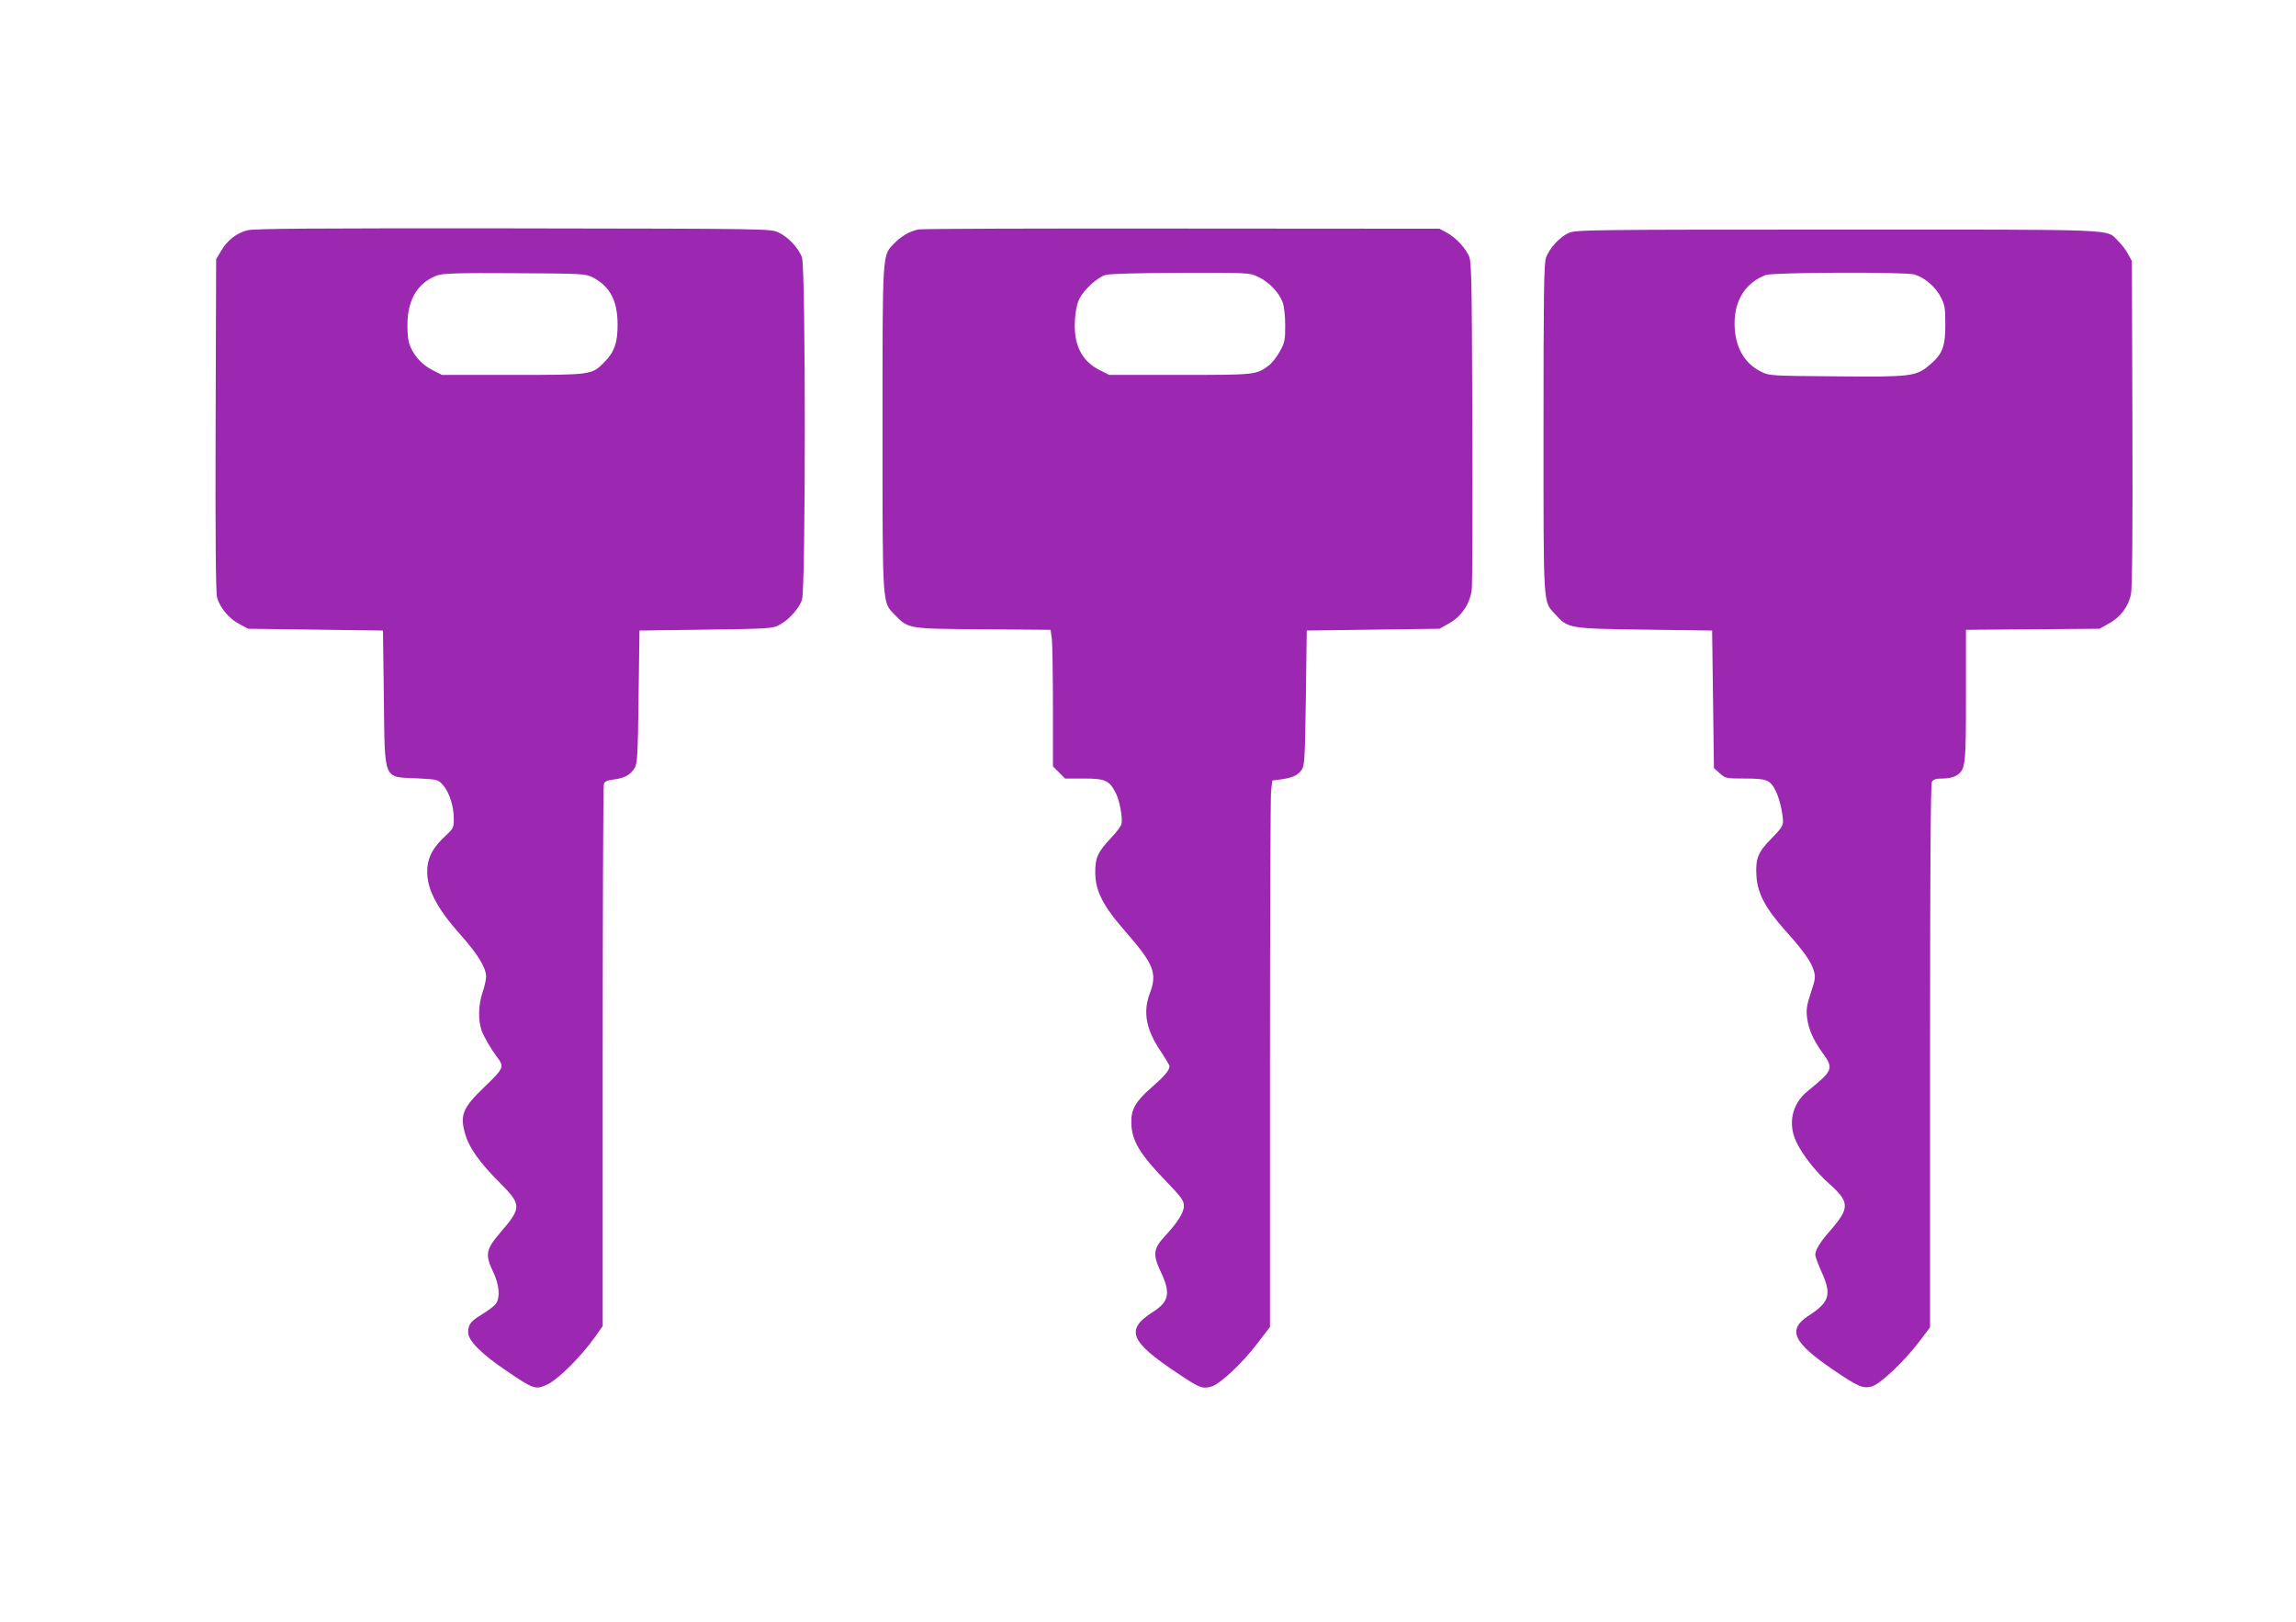
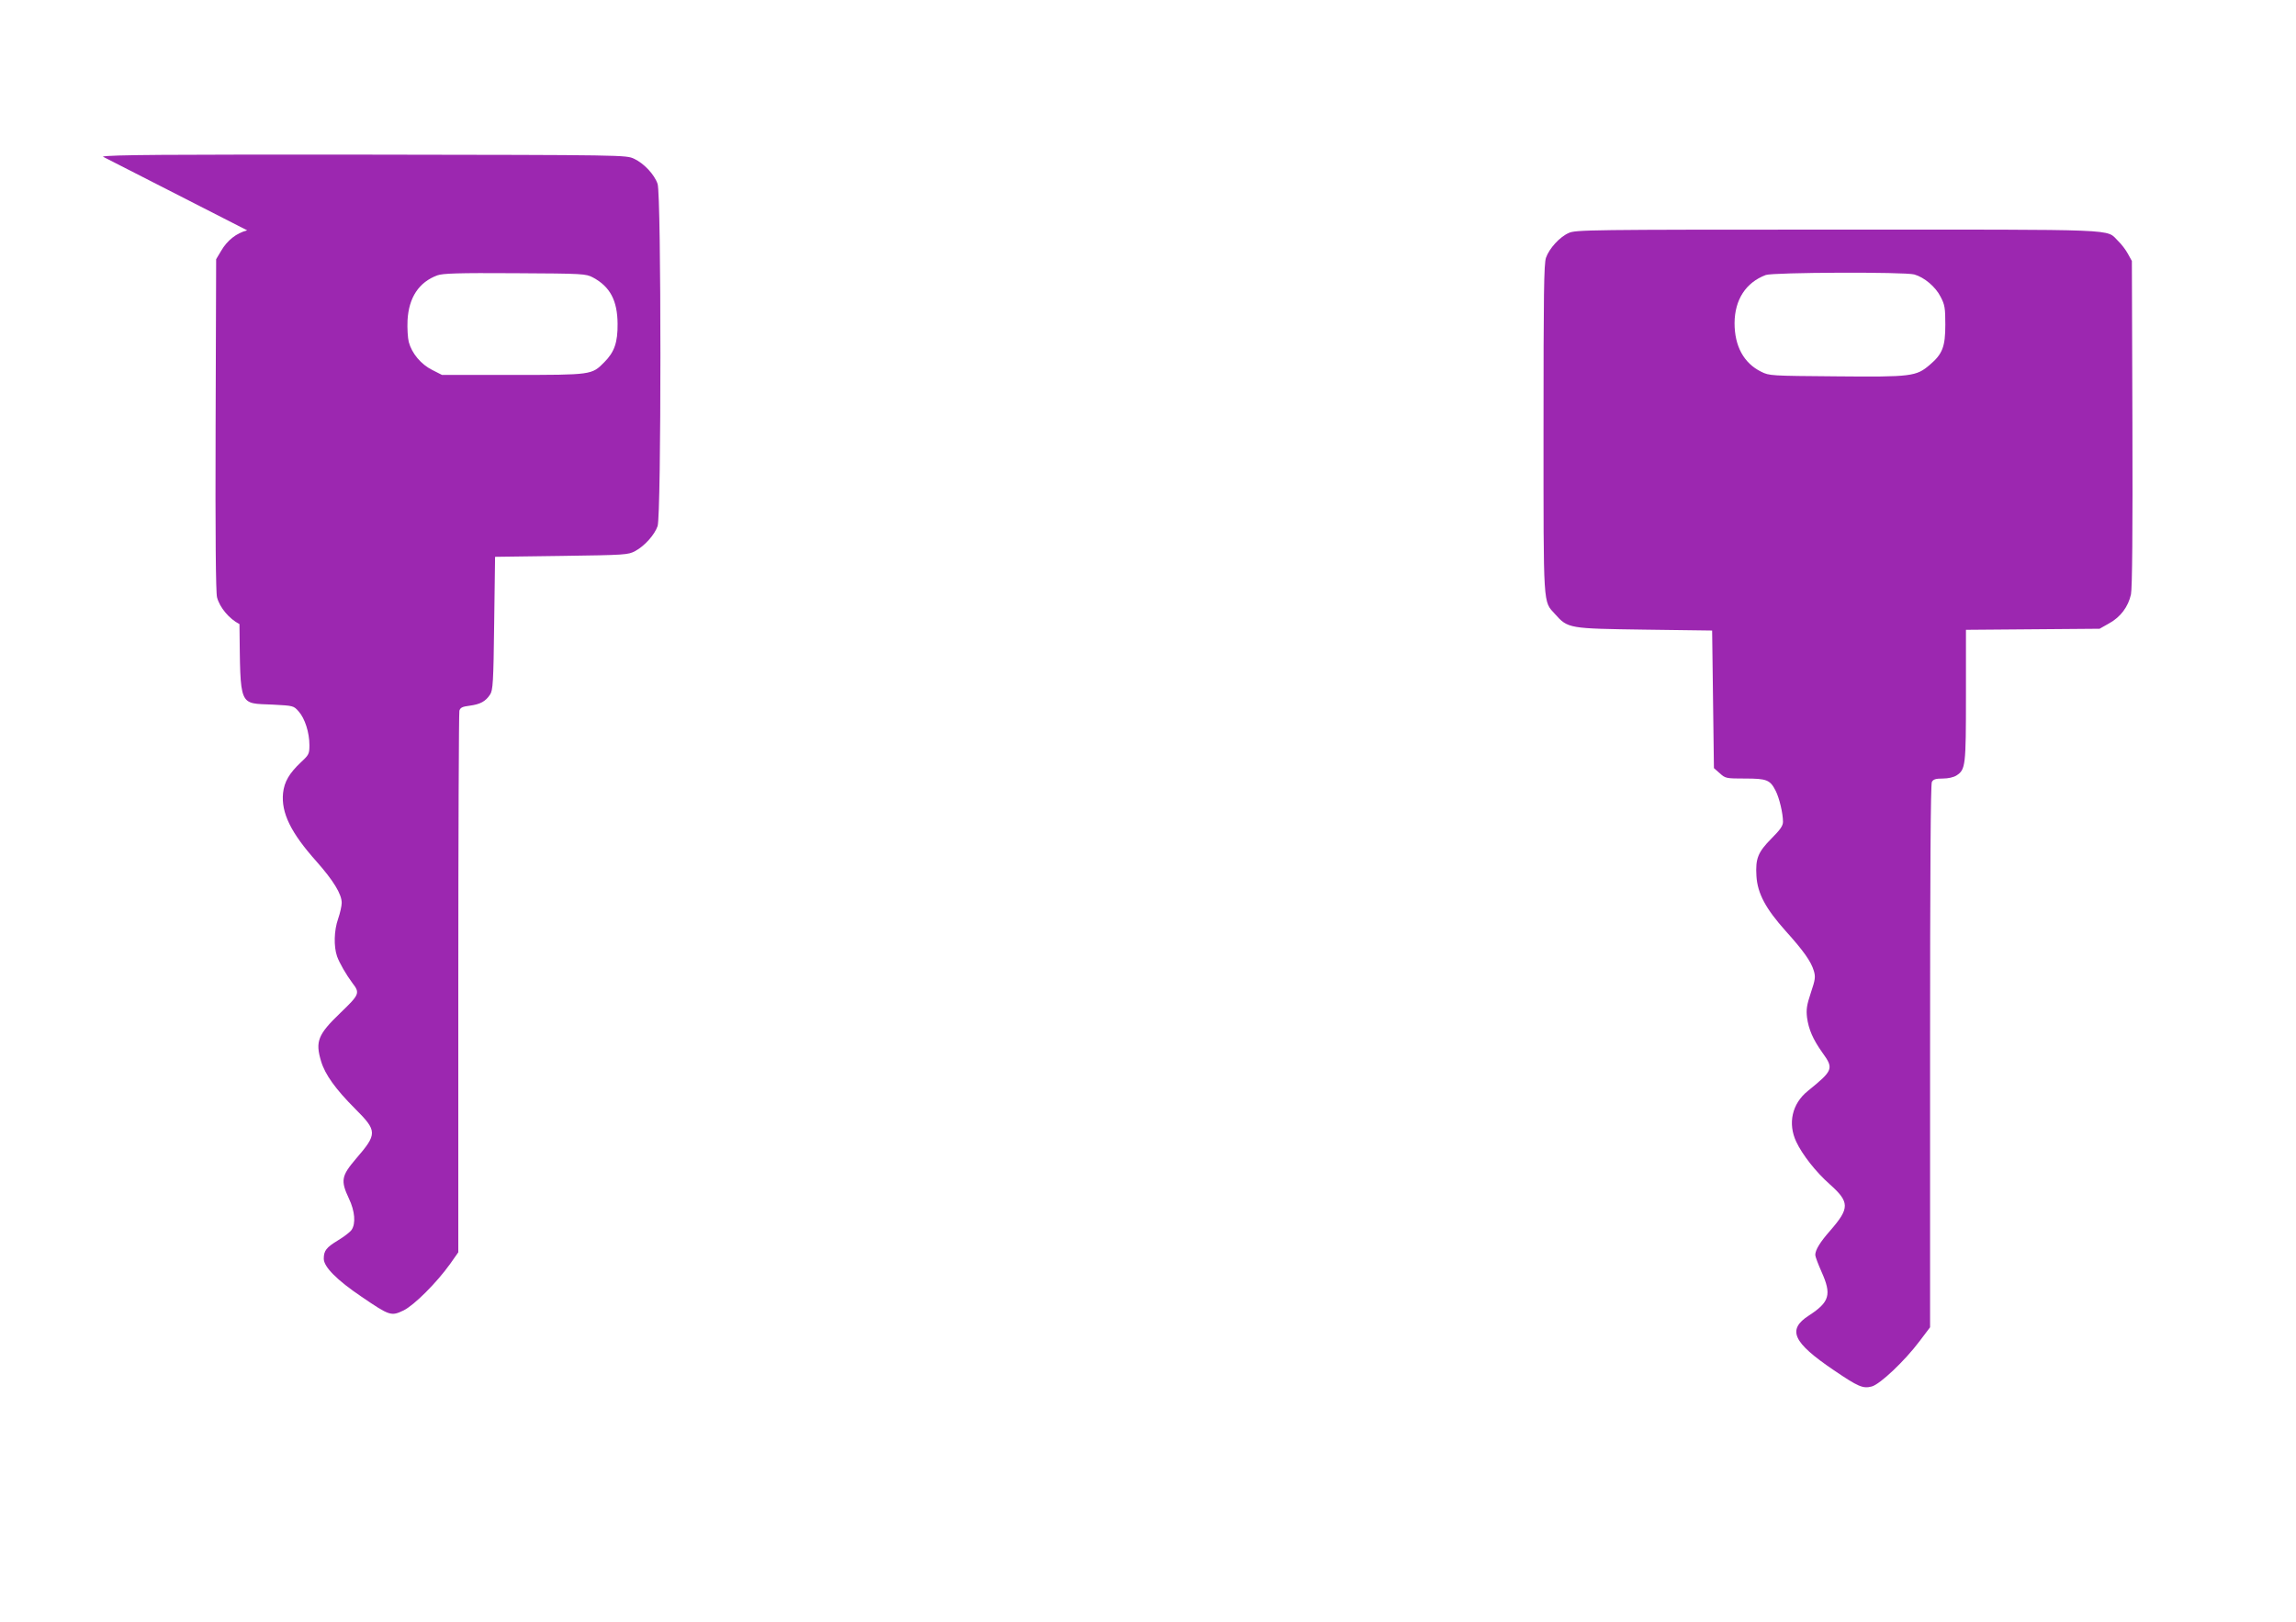
<svg xmlns="http://www.w3.org/2000/svg" version="1.0" width="1280pt" height="904pt" viewBox="0 0 1280 904" preserveAspectRatio="xMidYMid meet">
  <g transform="translate(0,904) scale(0.1,-0.1)" fill="#9c27b0" stroke="none">
-     <path d="M1378 7756 c-61 -16 -111 -56 -145 -114 l-28 -47 -3 -923 c-2 -620 1 -936 8 -962 15 -57 68 -120 125 -149 l49 -26 376 -5 375 -5 5 -375 c6 -471 -7 -440 188 -449 112 -6 114 -6 142 -38 35 -39 60 -118 60 -188 0 -48 -3 -54 -46 -94 -67 -63 -94 -110 -101 -173 -11 -110 43 -221 187 -382 93 -105 140 -181 140 -230 0 -17 -9 -57 -20 -89 -23 -65 -25 -154 -6 -209 13 -37 52 -104 85 -148 44 -57 41 -64 -67 -168 -125 -120 -140 -159 -107 -269 22 -74 81 -156 190 -265 124 -124 124 -140 5 -278 -82 -96 -87 -122 -40 -222 34 -71 39 -140 15 -175 -8 -12 -42 -38 -75 -58 -66 -40 -80 -58 -80 -103 0 -45 73 -119 211 -212 157 -107 165 -109 234 -76 60 30 184 154 260 260 l45 64 0 1498 c0 825 3 1509 6 1521 5 17 16 23 57 28 60 8 89 24 114 62 16 24 19 66 23 398 l5 370 370 5 c356 5 372 6 411 27 52 28 108 90 125 139 21 58 21 1850 0 1908 -18 53 -77 115 -131 140 -45 21 -47 21 -1480 23 -1133 1 -1445 -1 -1482 -11z m1928 -263 c95 -51 136 -128 137 -258 1 -104 -18 -158 -74 -214 -70 -71 -69 -71 -510 -71 l-395 0 -55 28 c-62 31 -113 92 -130 155 -6 23 -9 78 -7 122 7 126 63 212 166 250 30 11 114 14 432 12 385 -2 396 -3 436 -24z" />
-     <path d="M5120 7761 c-50 -11 -94 -36 -135 -78 -67 -69 -65 -37 -65 -1033 0 -1001 -2 -964 68 -1037 77 -79 70 -78 493 -81 l376 -3 7 -52 c3 -29 6 -200 6 -380 l0 -329 34 -34 34 -34 105 0 c118 0 141 -10 177 -80 22 -42 40 -141 32 -174 -2 -11 -28 -46 -57 -76 -74 -78 -90 -111 -89 -195 0 -101 44 -187 170 -330 156 -179 177 -230 134 -343 -39 -103 -21 -202 60 -321 27 -41 50 -79 50 -85 -1 -23 -28 -55 -99 -117 -90 -78 -116 -123 -114 -199 2 -98 46 -173 195 -326 86 -90 98 -106 98 -137 0 -36 -35 -92 -105 -167 -65 -70 -69 -103 -26 -195 59 -123 50 -171 -44 -230 -152 -98 -126 -163 135 -337 128 -86 141 -91 192 -78 50 14 176 132 264 249 l64 84 0 1462 c0 804 3 1490 6 1523 l7 61 46 6 c66 9 97 23 118 54 16 23 18 61 23 401 l5 375 370 5 370 5 55 31 c68 38 116 110 125 188 3 28 5 452 3 941 -3 846 -4 892 -22 925 -26 49 -74 98 -121 123 l-40 22 -1435 1 c-789 1 -1451 -1 -1470 -5z m1895 -265 c59 -27 117 -88 136 -142 8 -22 14 -78 14 -129 0 -81 -3 -96 -30 -144 -16 -29 -43 -64 -60 -77 -71 -54 -74 -54 -498 -54 l-393 0 -52 26 c-103 51 -149 145 -139 284 3 49 12 91 26 117 25 49 98 116 143 130 21 7 179 11 418 12 383 1 385 1 435 -23z" />
+     <path d="M1378 7756 c-61 -16 -111 -56 -145 -114 l-28 -47 -3 -923 c-2 -620 1 -936 8 -962 15 -57 68 -120 125 -149 c6 -471 -7 -440 188 -449 112 -6 114 -6 142 -38 35 -39 60 -118 60 -188 0 -48 -3 -54 -46 -94 -67 -63 -94 -110 -101 -173 -11 -110 43 -221 187 -382 93 -105 140 -181 140 -230 0 -17 -9 -57 -20 -89 -23 -65 -25 -154 -6 -209 13 -37 52 -104 85 -148 44 -57 41 -64 -67 -168 -125 -120 -140 -159 -107 -269 22 -74 81 -156 190 -265 124 -124 124 -140 5 -278 -82 -96 -87 -122 -40 -222 34 -71 39 -140 15 -175 -8 -12 -42 -38 -75 -58 -66 -40 -80 -58 -80 -103 0 -45 73 -119 211 -212 157 -107 165 -109 234 -76 60 30 184 154 260 260 l45 64 0 1498 c0 825 3 1509 6 1521 5 17 16 23 57 28 60 8 89 24 114 62 16 24 19 66 23 398 l5 370 370 5 c356 5 372 6 411 27 52 28 108 90 125 139 21 58 21 1850 0 1908 -18 53 -77 115 -131 140 -45 21 -47 21 -1480 23 -1133 1 -1445 -1 -1482 -11z m1928 -263 c95 -51 136 -128 137 -258 1 -104 -18 -158 -74 -214 -70 -71 -69 -71 -510 -71 l-395 0 -55 28 c-62 31 -113 92 -130 155 -6 23 -9 78 -7 122 7 126 63 212 166 250 30 11 114 14 432 12 385 -2 396 -3 436 -24z" />
    <path d="M8745 7741 c-50 -22 -108 -86 -126 -137 -12 -32 -14 -205 -14 -954 0 -1009 -3 -959 64 -1033 72 -81 77 -81 501 -87 l375 -5 5 -383 5 -384 33 -29 c31 -28 35 -29 140 -29 121 0 140 -7 171 -68 21 -41 41 -127 41 -173 0 -22 -14 -43 -64 -93 -76 -77 -90 -112 -84 -210 6 -97 52 -182 163 -306 100 -111 141 -169 157 -222 10 -34 8 -49 -17 -123 -23 -69 -26 -93 -21 -137 9 -66 33 -122 85 -195 65 -90 62 -99 -81 -215 -88 -71 -112 -181 -64 -283 34 -72 108 -167 187 -237 111 -99 111 -133 4 -256 -59 -67 -85 -110 -85 -138 0 -9 16 -51 35 -94 57 -127 45 -168 -70 -243 -123 -79 -91 -150 138 -305 137 -93 163 -104 212 -91 47 13 184 143 266 252 l59 78 0 1510 c0 1022 3 1517 10 1530 8 15 22 19 61 19 30 0 60 7 76 17 51 33 53 53 53 447 l0 365 373 3 372 3 53 30 c64 35 107 93 122 162 7 32 10 357 8 953 l-3 905 -22 40 c-12 22 -36 54 -55 72 -70 68 44 63 -1565 63 -1389 0 -1460 -1 -1498 -19z m1927 -231 c56 -16 119 -69 147 -125 23 -44 26 -62 26 -155 0 -123 -16 -164 -87 -224 -75 -64 -100 -68 -520 -64 -368 3 -374 3 -420 26 -97 48 -148 143 -148 271 1 131 63 226 174 268 41 15 774 18 828 3z" />
  </g>
</svg>